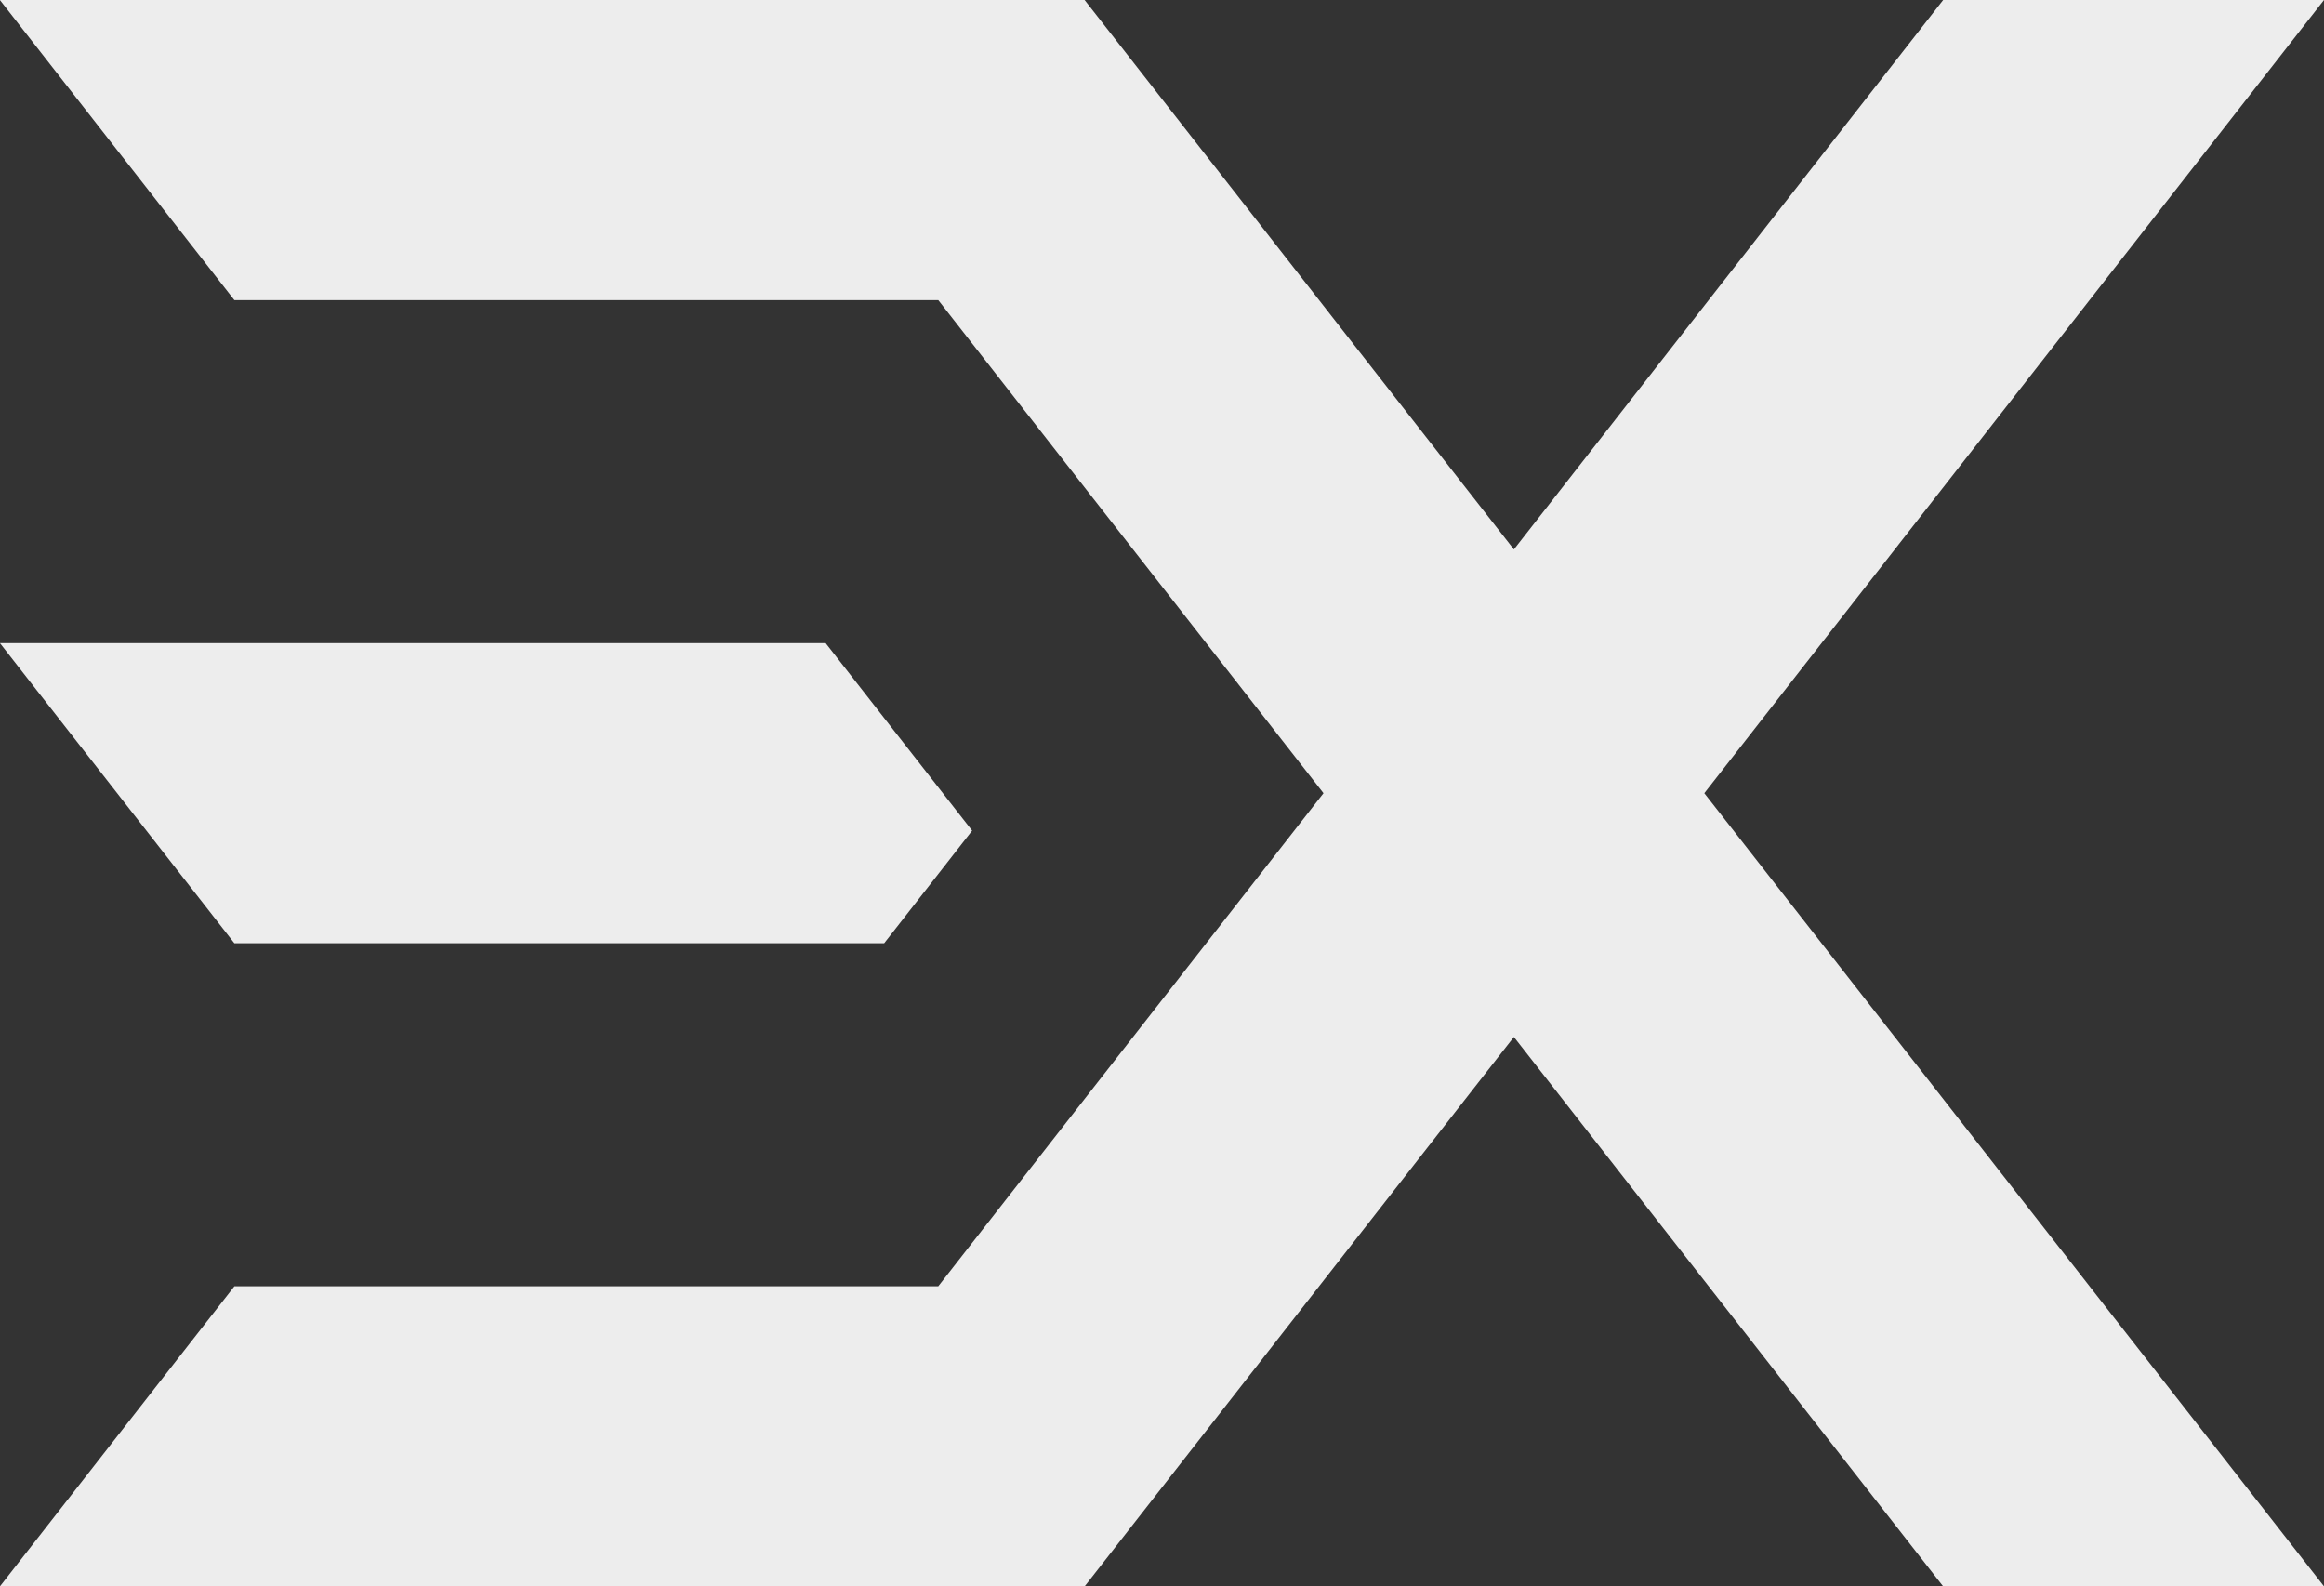
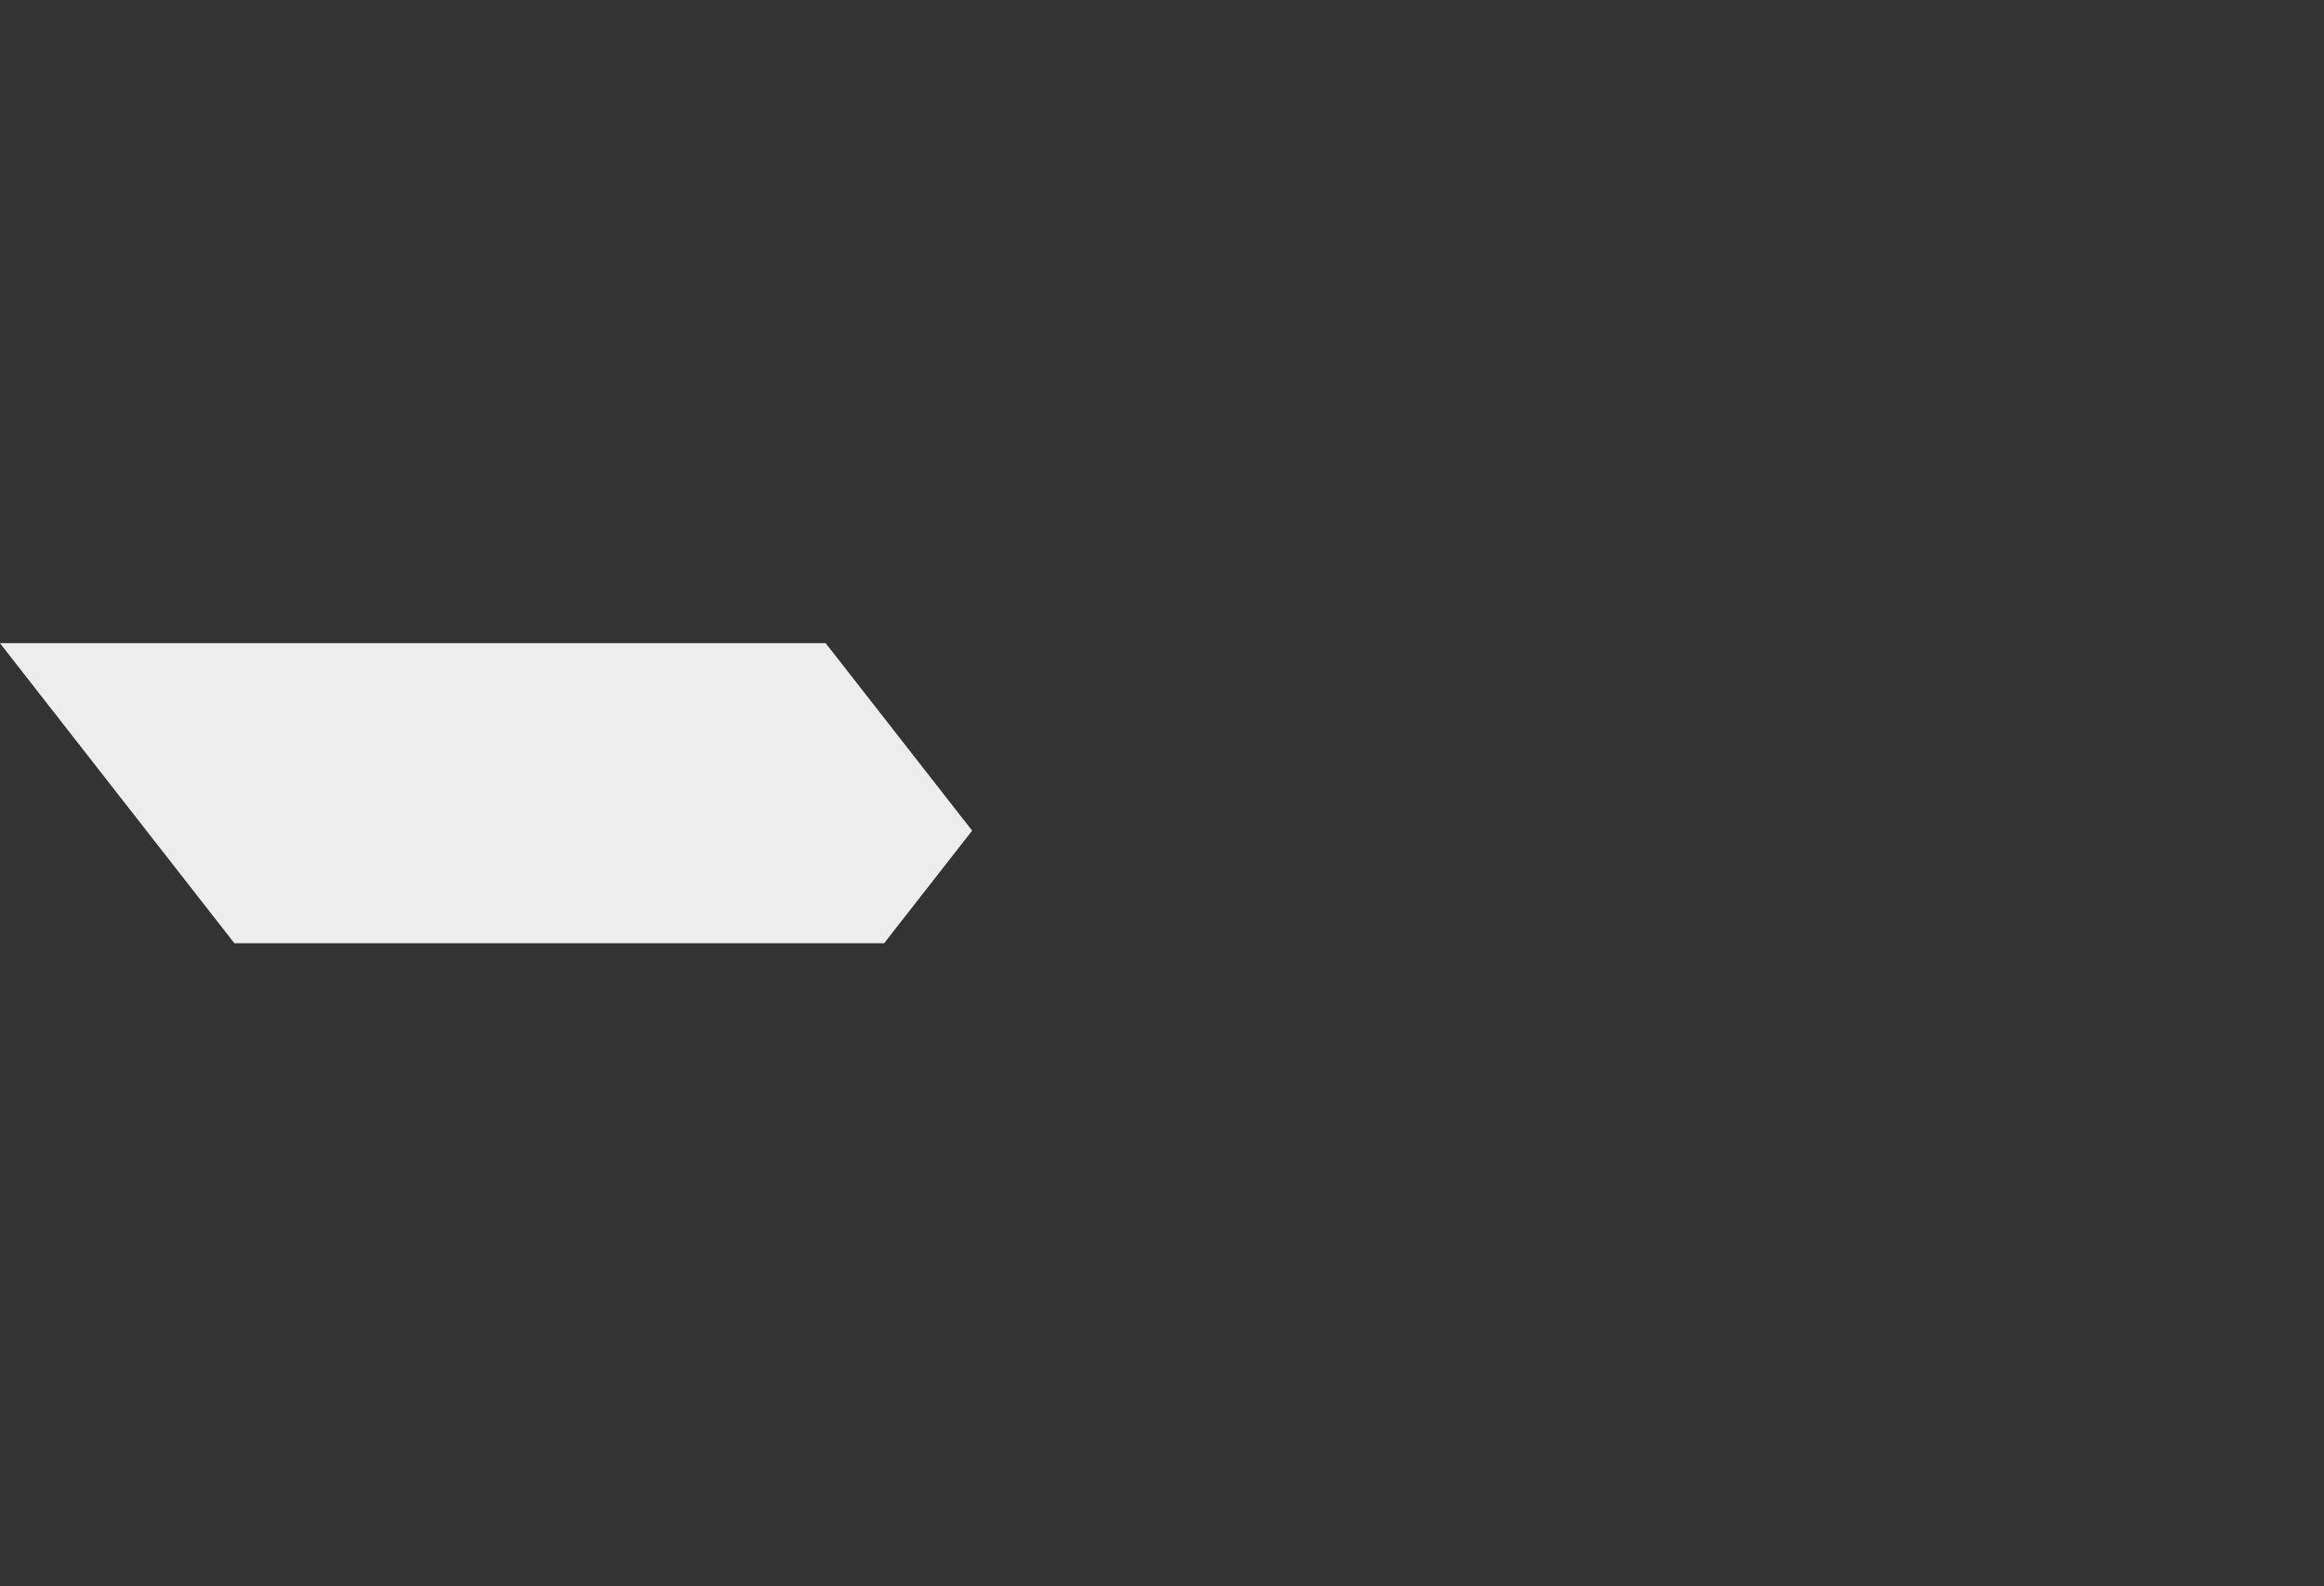
<svg xmlns="http://www.w3.org/2000/svg" version="1.1" id="Ebene_1" x="0px" y="0px" width="283.464px" height="193.479px" viewBox="0 0 283.464 193.479" enable-background="new 0 0 283.464 193.479" xml:space="preserve">
  <rect x="0" y="0" width="283.464" height="193.479" fill="#333333" stroke="none" />
  <g>
-     <polygon fill="#EDEDED" points="283.464,0 237.013,0 184.653,67.013 132.293,0 85.844,0 85.848,0 0,0 0,0.018 28.586,36.605    114.445,36.605 161.431,96.742 114.445,156.877 28.592,156.877 0,193.473 0,193.479 85.848,193.479 129.746,193.479 132.3,193.479    184.653,126.471 237.009,193.479 283.463,193.479 207.88,96.742  " />
    <polygon fill="#EDEDED" points="107.844,115.04 118.573,101.309 100.706,78.44 0,78.44 0,78.45 28.586,115.04  " />
  </g>
</svg>